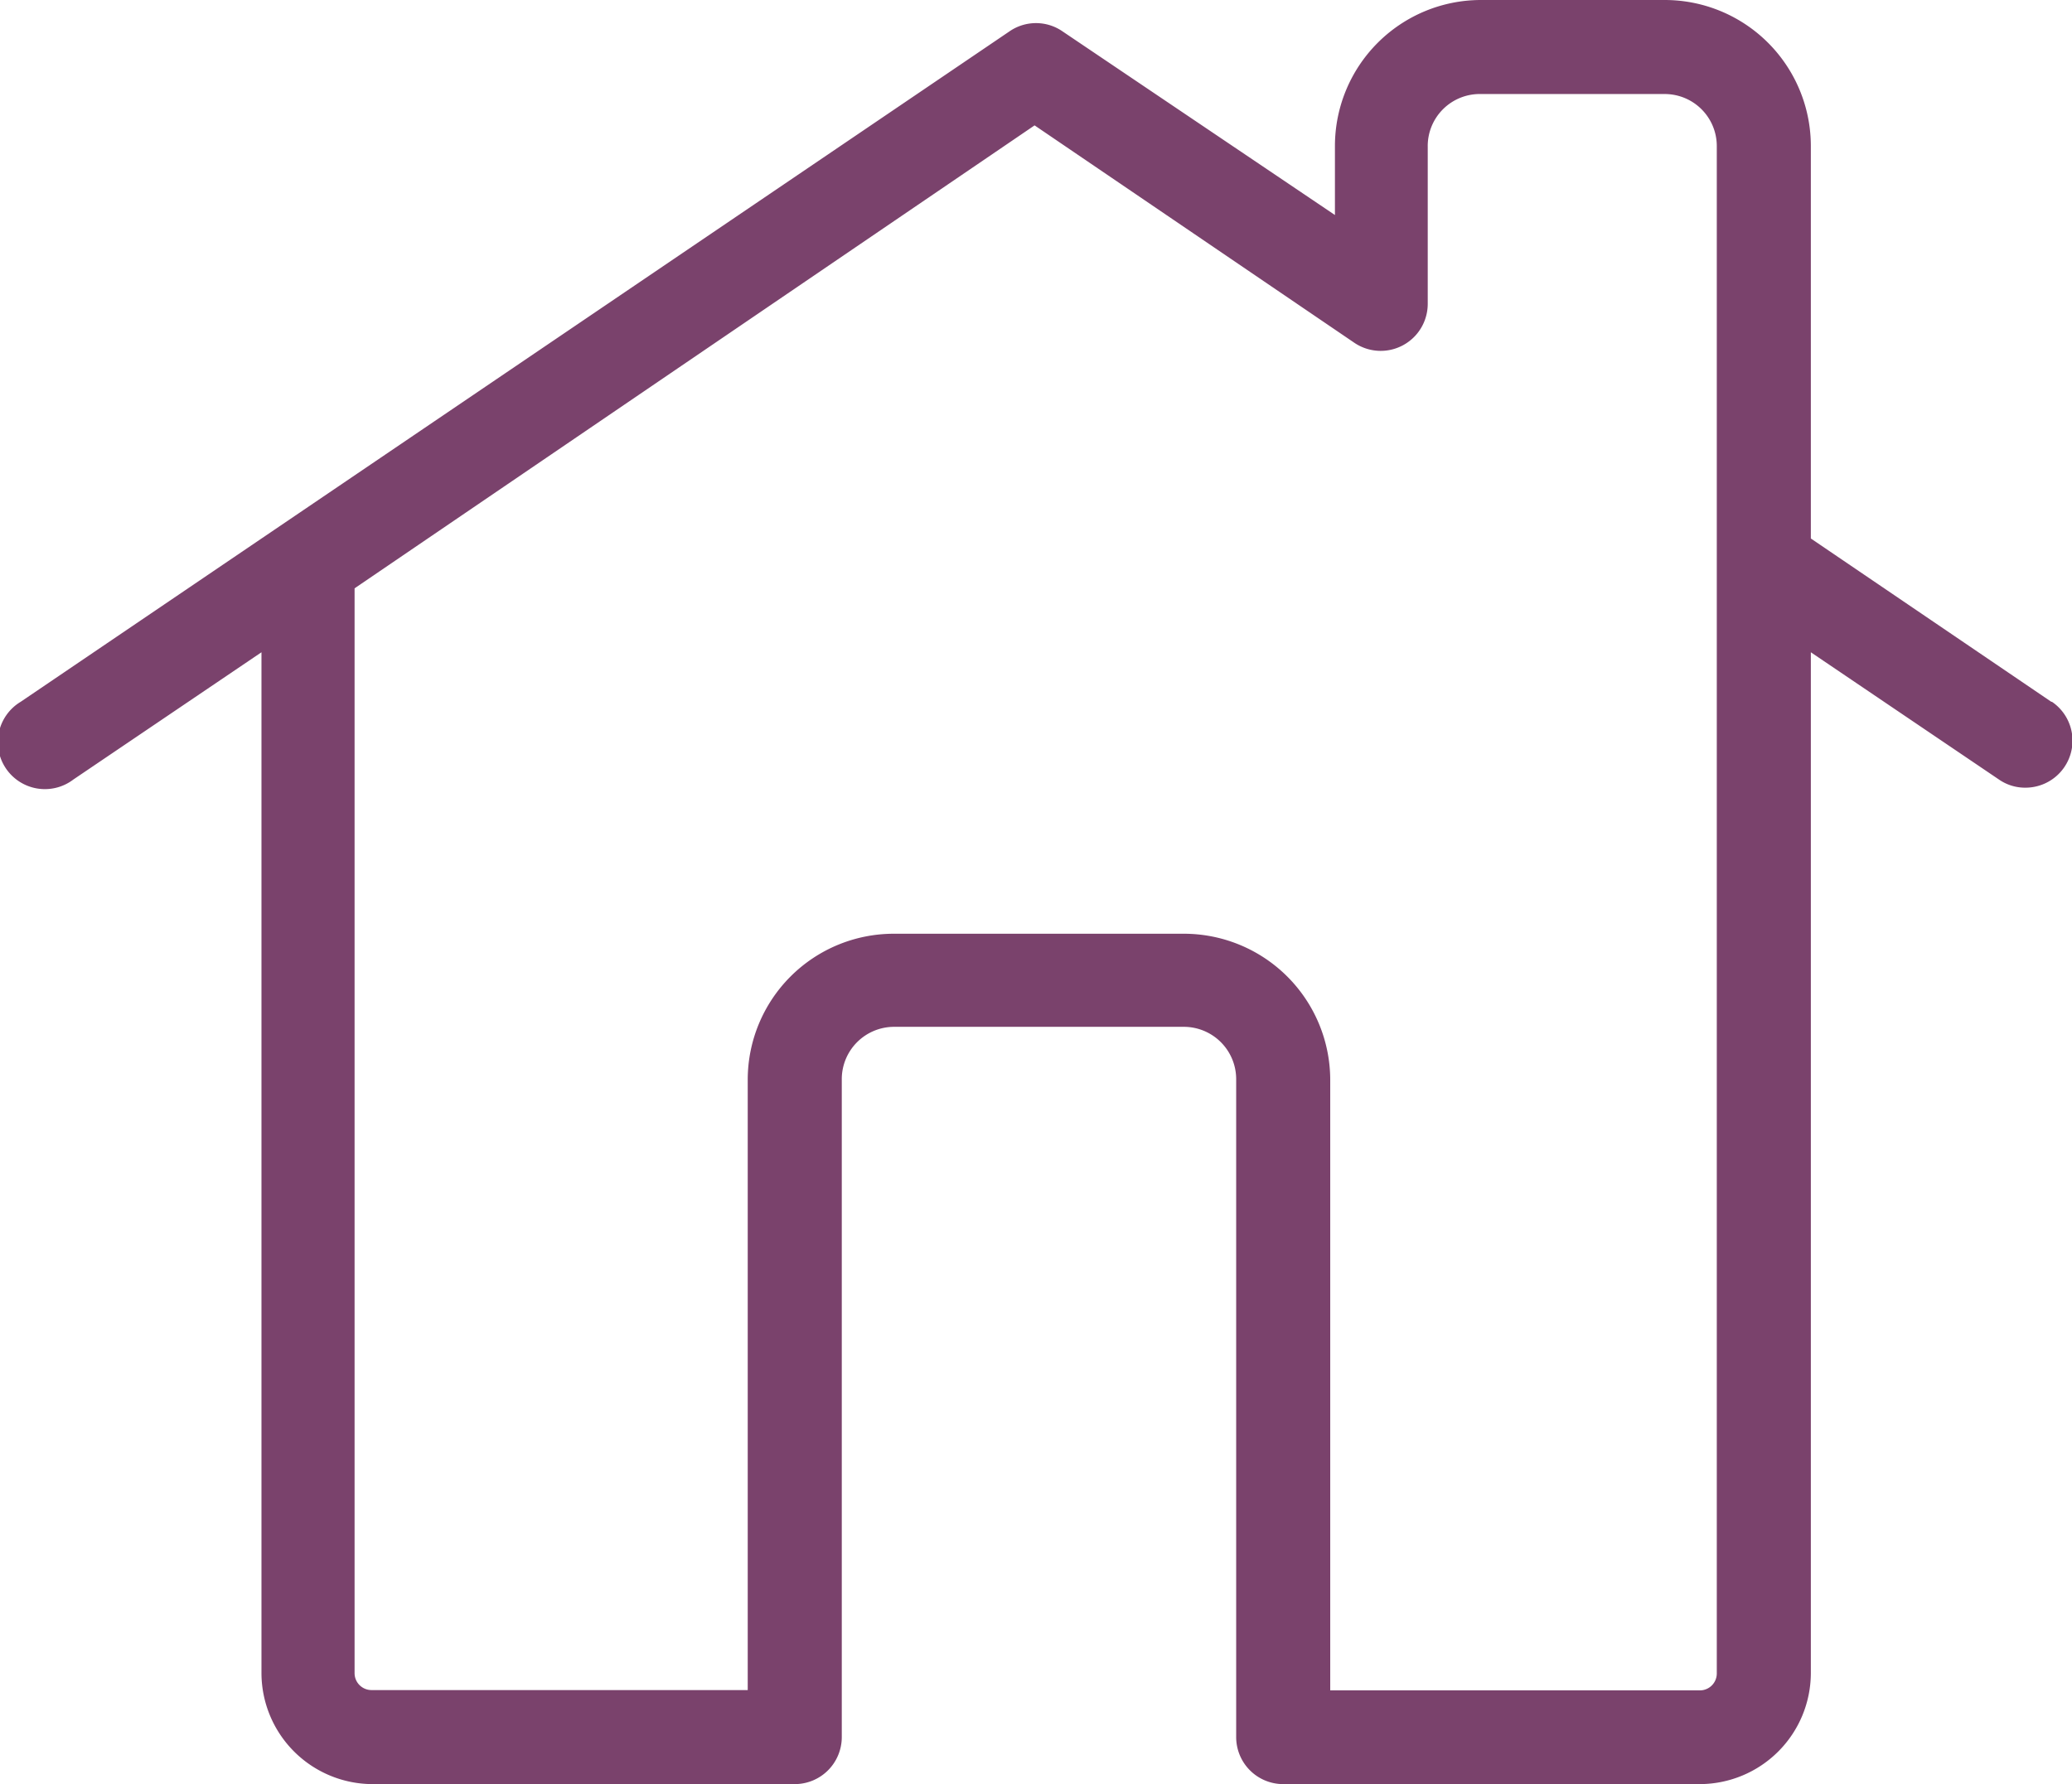
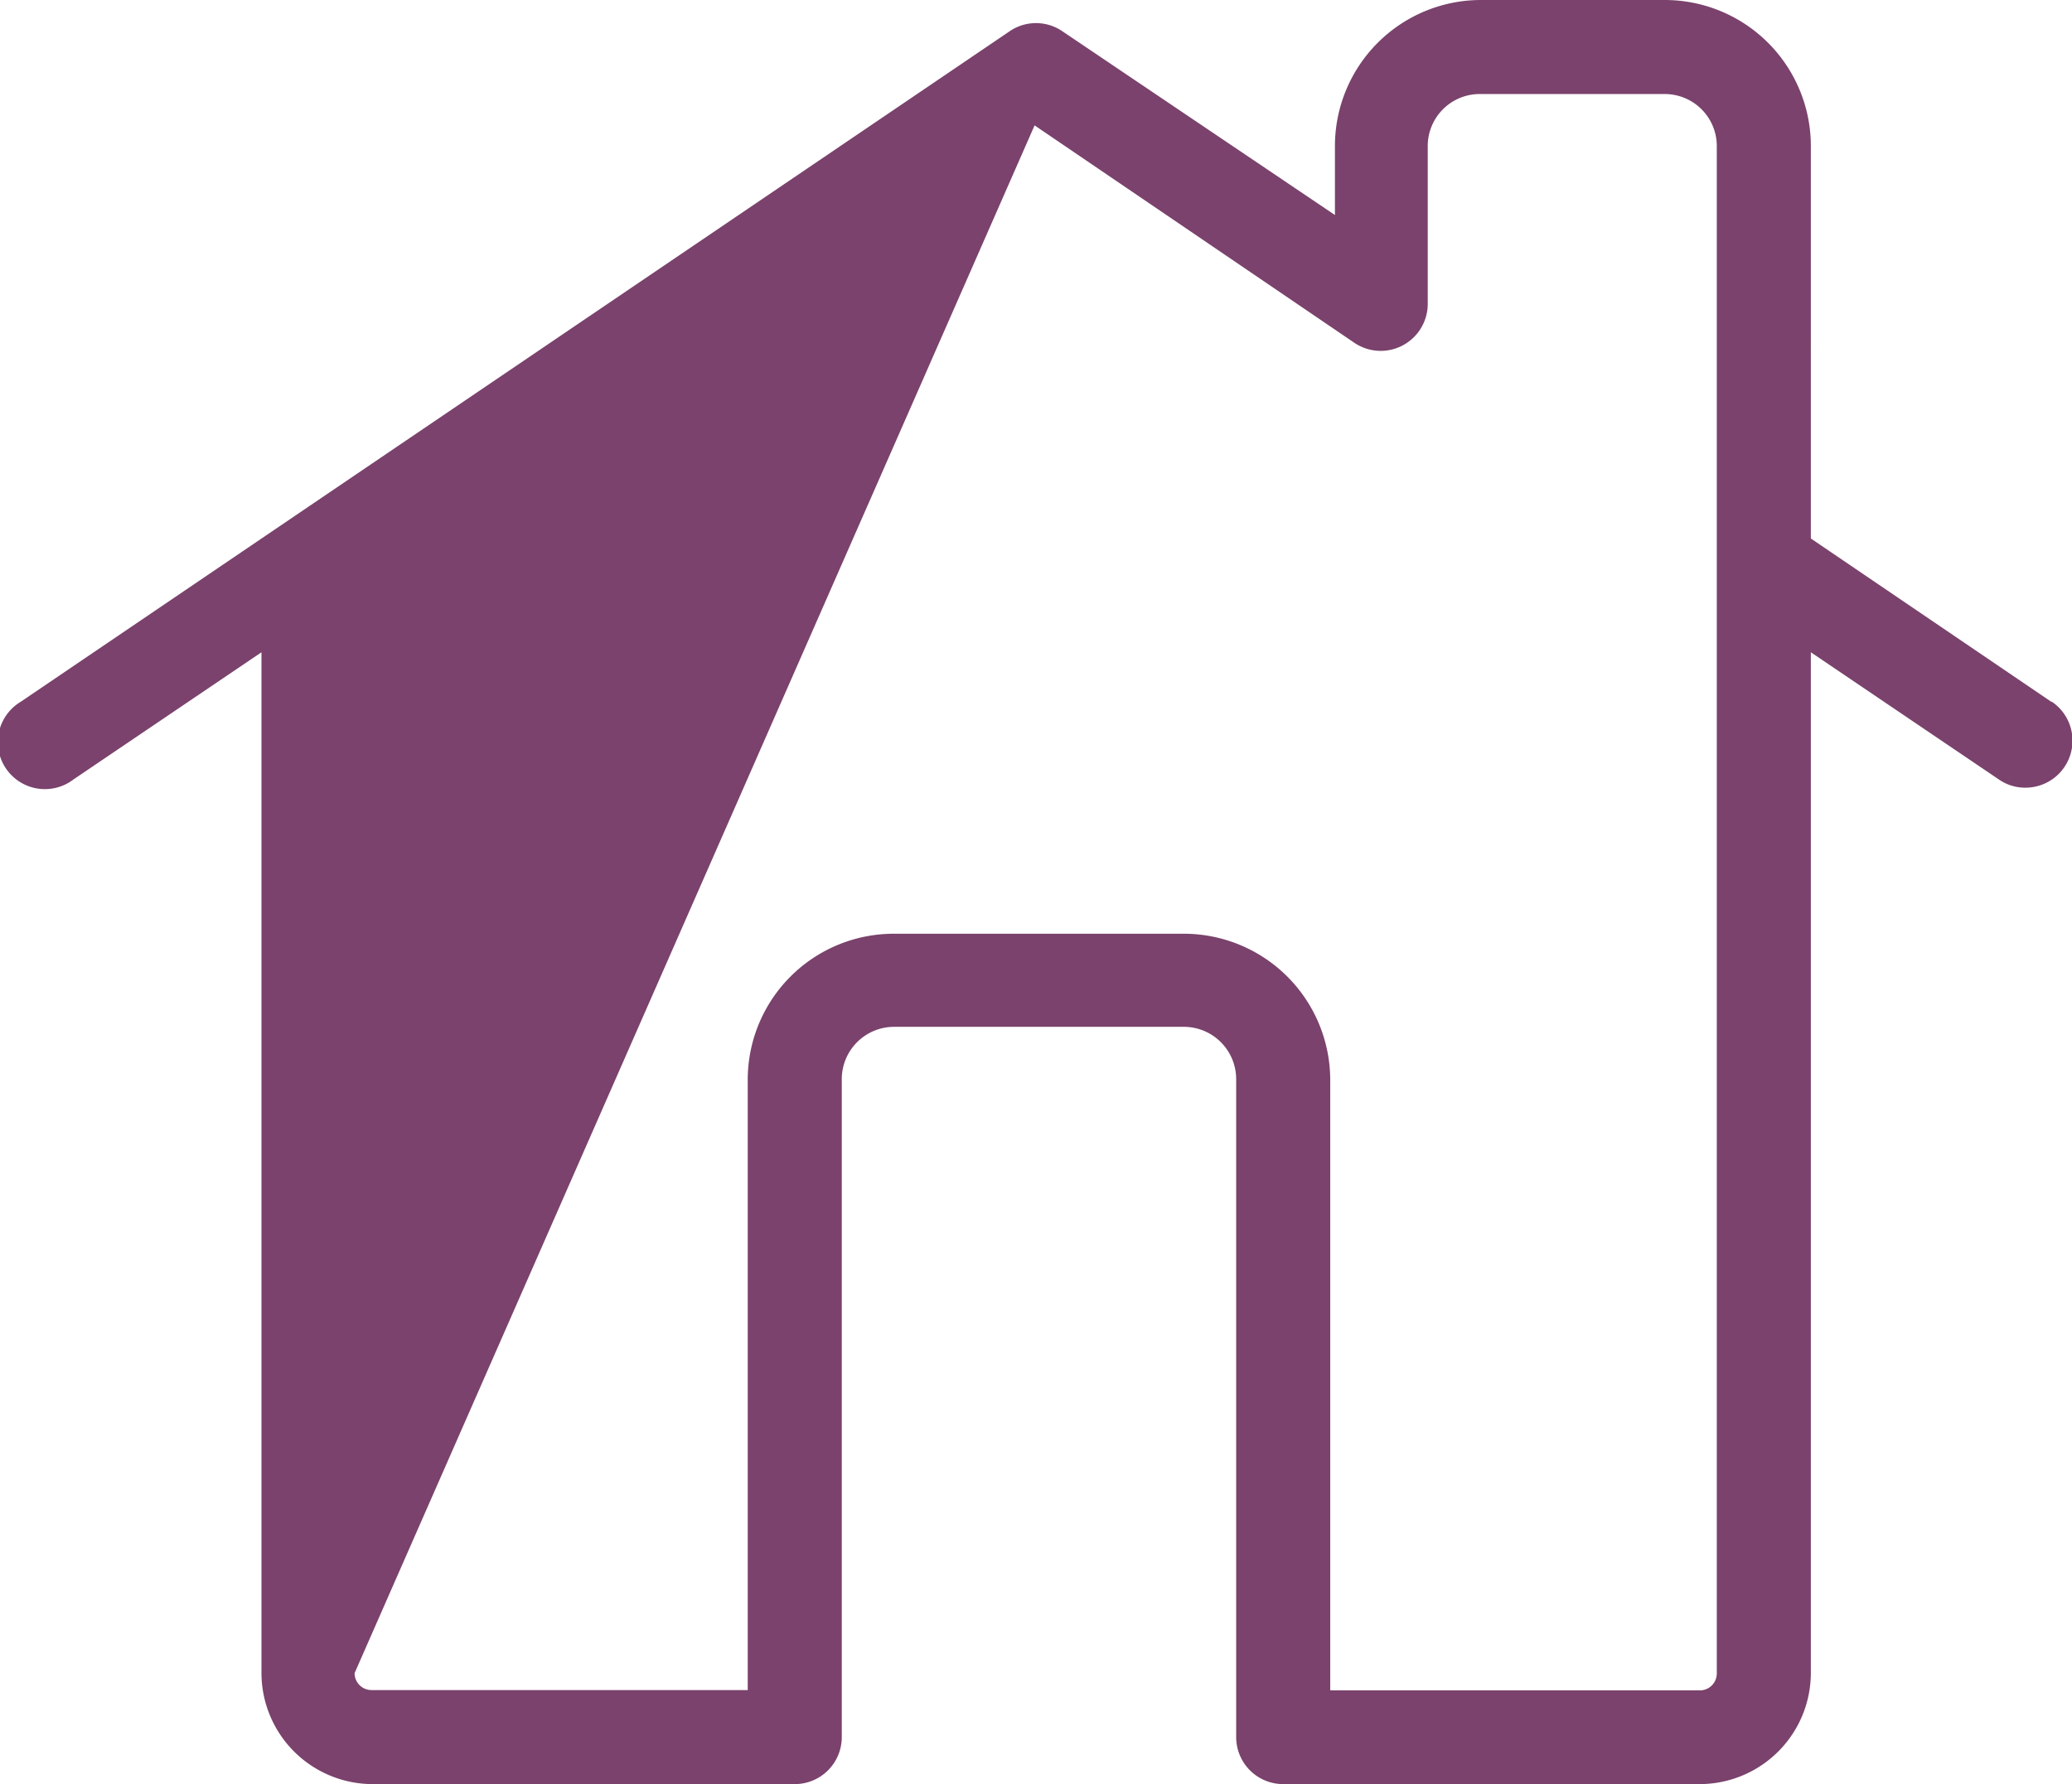
<svg xmlns="http://www.w3.org/2000/svg" viewBox="0 0 66.09 56.92">
  <defs>
    <style>.cls-1{fill:#7a426c;}</style>
  </defs>
  <g id="Calque_2" data-name="Calque 2">
    <g id="Calque_2-2" data-name="Calque 2">
-       <path class="cls-1" d="M65.43,22.39l-7.67-5.21V4.66A4.66,4.66,0,0,0,53.1,0H47.24a4.66,4.66,0,0,0-4.66,4.66v2.2L33.89,1A1.49,1.49,0,0,0,32.2,1L.66,22.39a1.5,1.5,0,1,0,1.68,2.48l6-4.06V53.38a3.55,3.55,0,0,0,3.54,3.54H25.35a1.5,1.5,0,0,0,1.5-1.5v-21a1.67,1.67,0,0,1,1.66-1.66h9.26a1.67,1.67,0,0,1,1.66,1.66v21a1.5,1.5,0,0,0,1.5,1.5H54.22a3.55,3.55,0,0,0,3.54-3.54V20.81l6,4.06a1.46,1.46,0,0,0,.84.26,1.5,1.5,0,0,0,.85-2.74Zm-10.67,31a.54.54,0,0,1-.54.54H42.43V34.45a4.67,4.67,0,0,0-4.66-4.66H28.51a4.66,4.66,0,0,0-4.66,4.66V53.92h-12a.54.54,0,0,1-.54-.54V18.77L33,4l10.19,6.93a1.5,1.5,0,0,0,2.35-1.24v-5A1.66,1.66,0,0,1,47.24,3H53.1a1.66,1.66,0,0,1,1.66,1.66Z" />
+       <path class="cls-1" d="M65.43,22.39l-7.67-5.21V4.66A4.66,4.66,0,0,0,53.1,0H47.24a4.66,4.66,0,0,0-4.66,4.66v2.2L33.89,1A1.49,1.49,0,0,0,32.2,1L.66,22.39a1.5,1.5,0,1,0,1.68,2.48l6-4.06V53.38a3.55,3.55,0,0,0,3.54,3.54H25.35a1.5,1.5,0,0,0,1.5-1.5v-21a1.67,1.67,0,0,1,1.66-1.66h9.26a1.67,1.67,0,0,1,1.66,1.66v21a1.5,1.5,0,0,0,1.5,1.5H54.22a3.55,3.55,0,0,0,3.54-3.54V20.81l6,4.06a1.46,1.46,0,0,0,.84.26,1.5,1.5,0,0,0,.85-2.74Zm-10.67,31a.54.54,0,0,1-.54.54H42.43V34.45a4.67,4.67,0,0,0-4.66-4.66H28.51a4.66,4.66,0,0,0-4.66,4.66V53.92h-12a.54.54,0,0,1-.54-.54L33,4l10.19,6.93a1.5,1.5,0,0,0,2.35-1.24v-5A1.66,1.66,0,0,1,47.24,3H53.1a1.66,1.66,0,0,1,1.66,1.66Z" />
    </g>
  </g>
</svg>